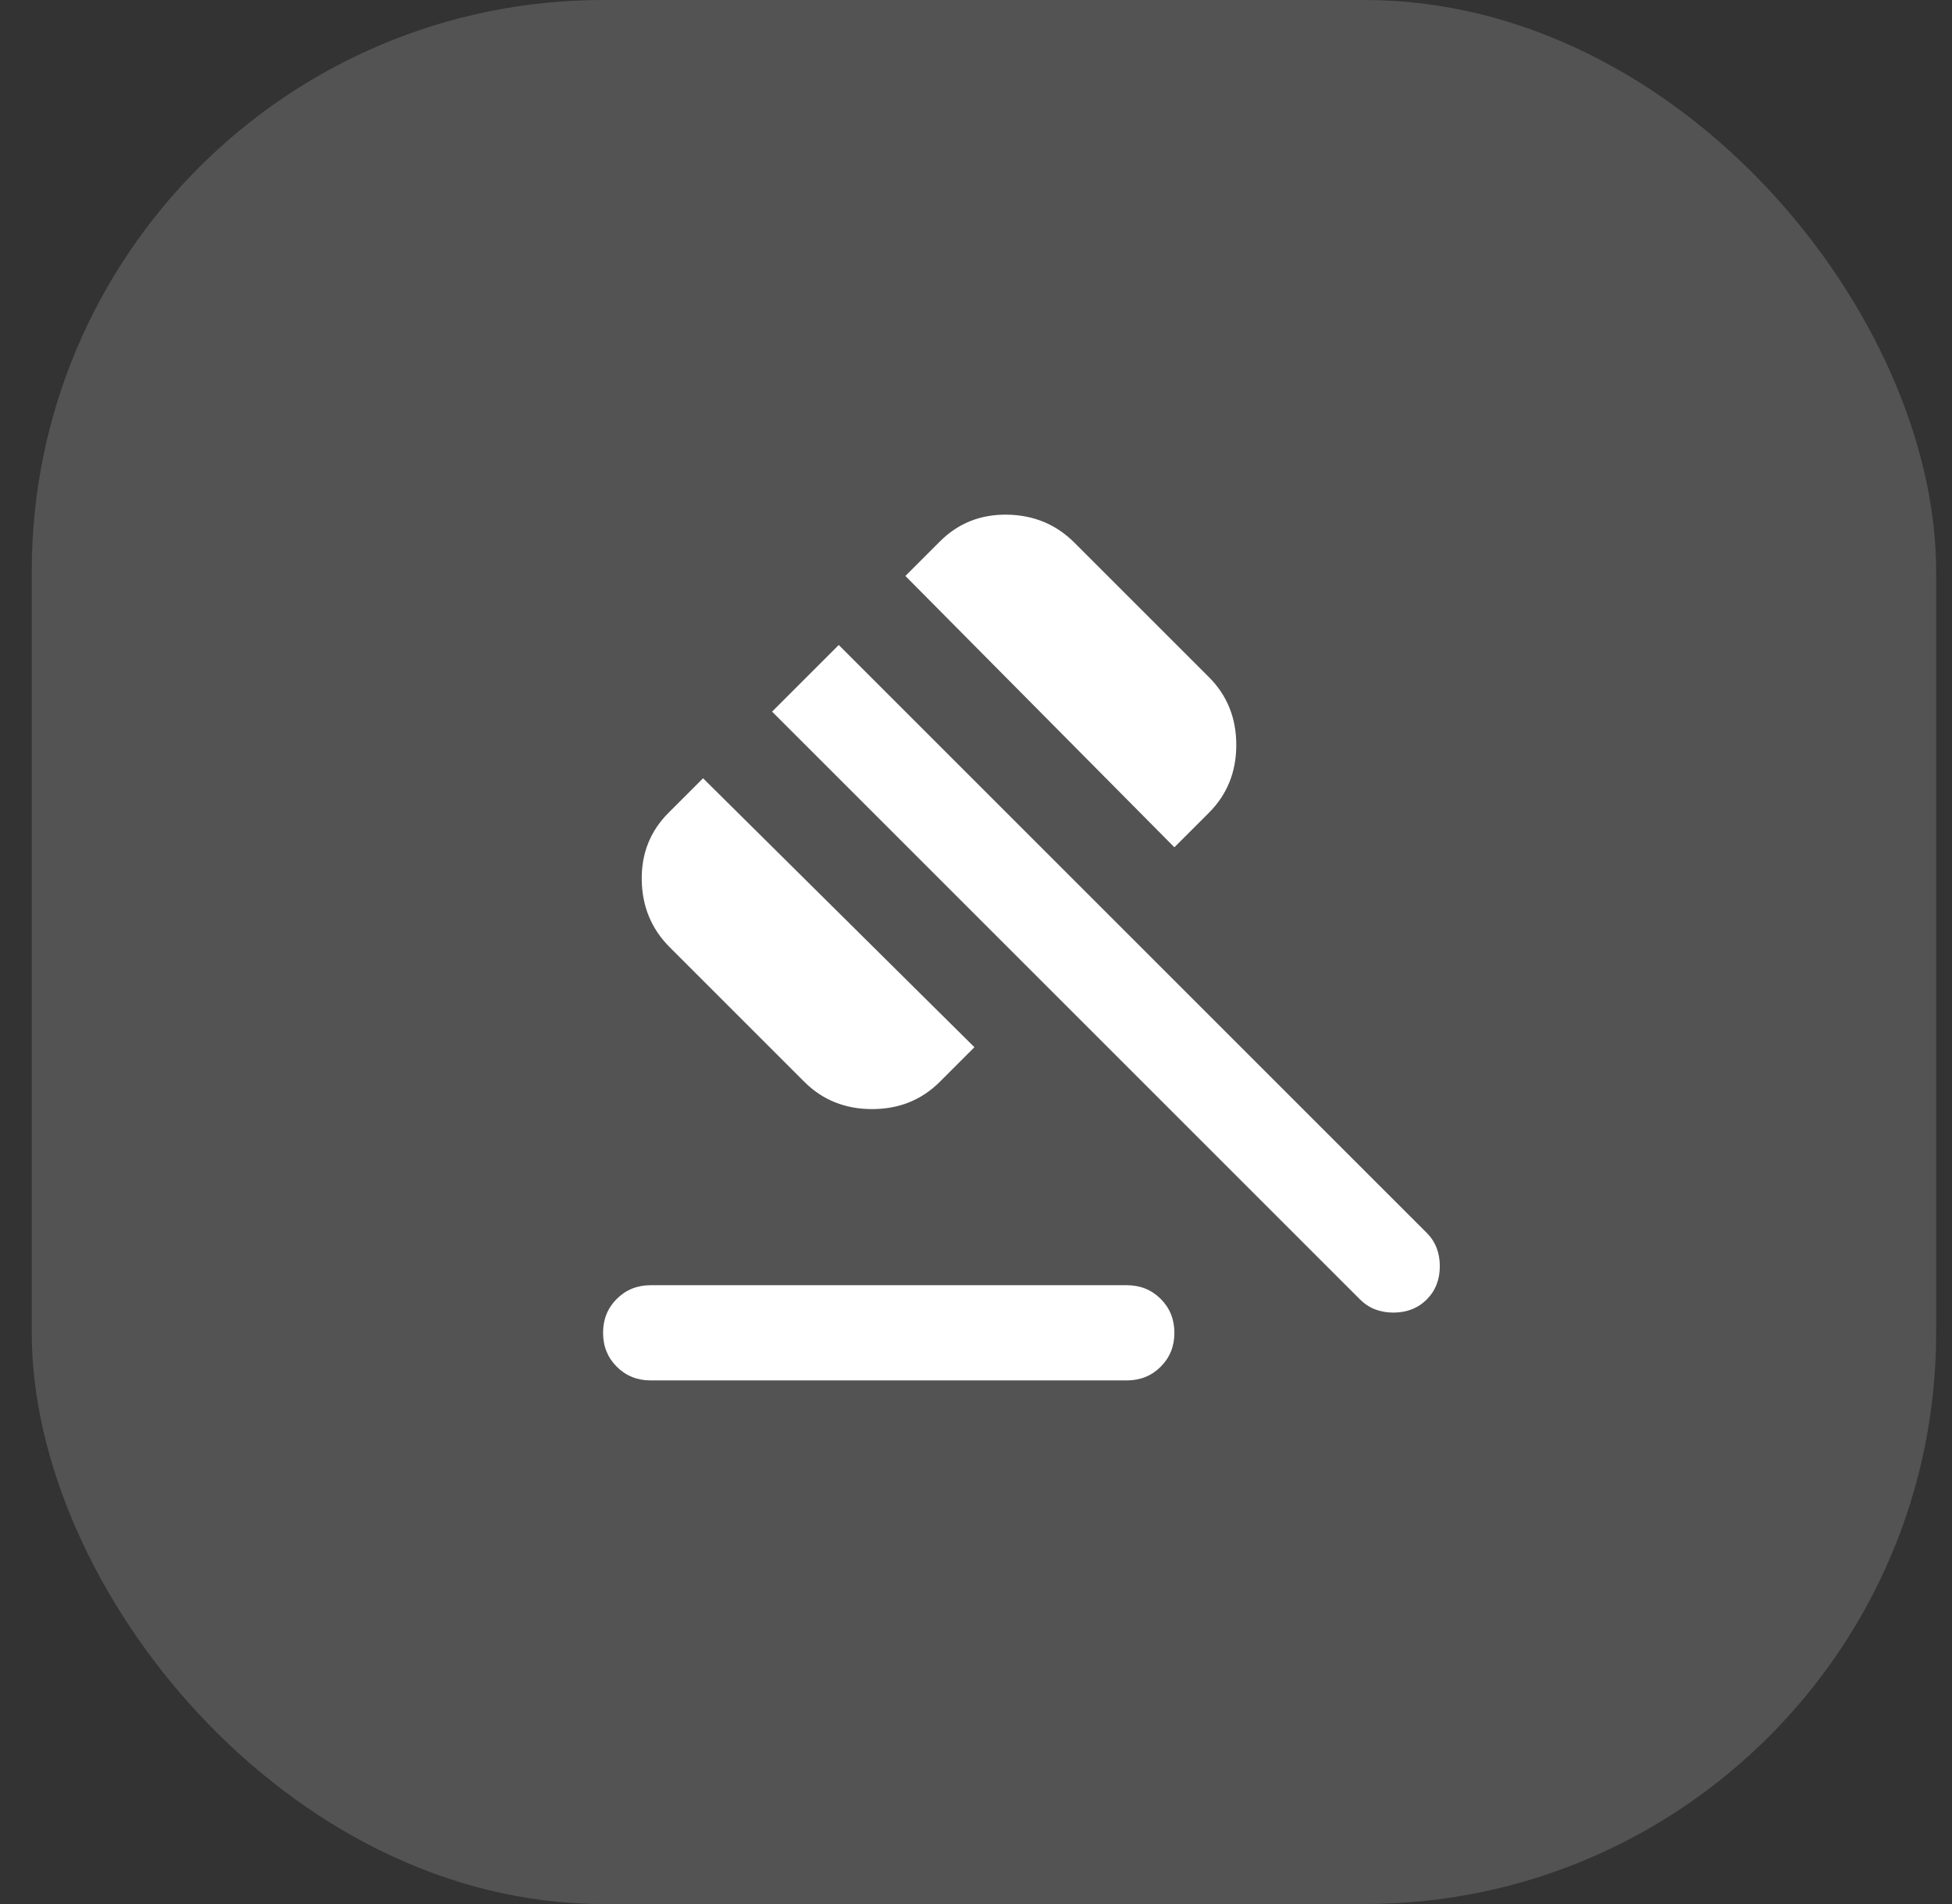
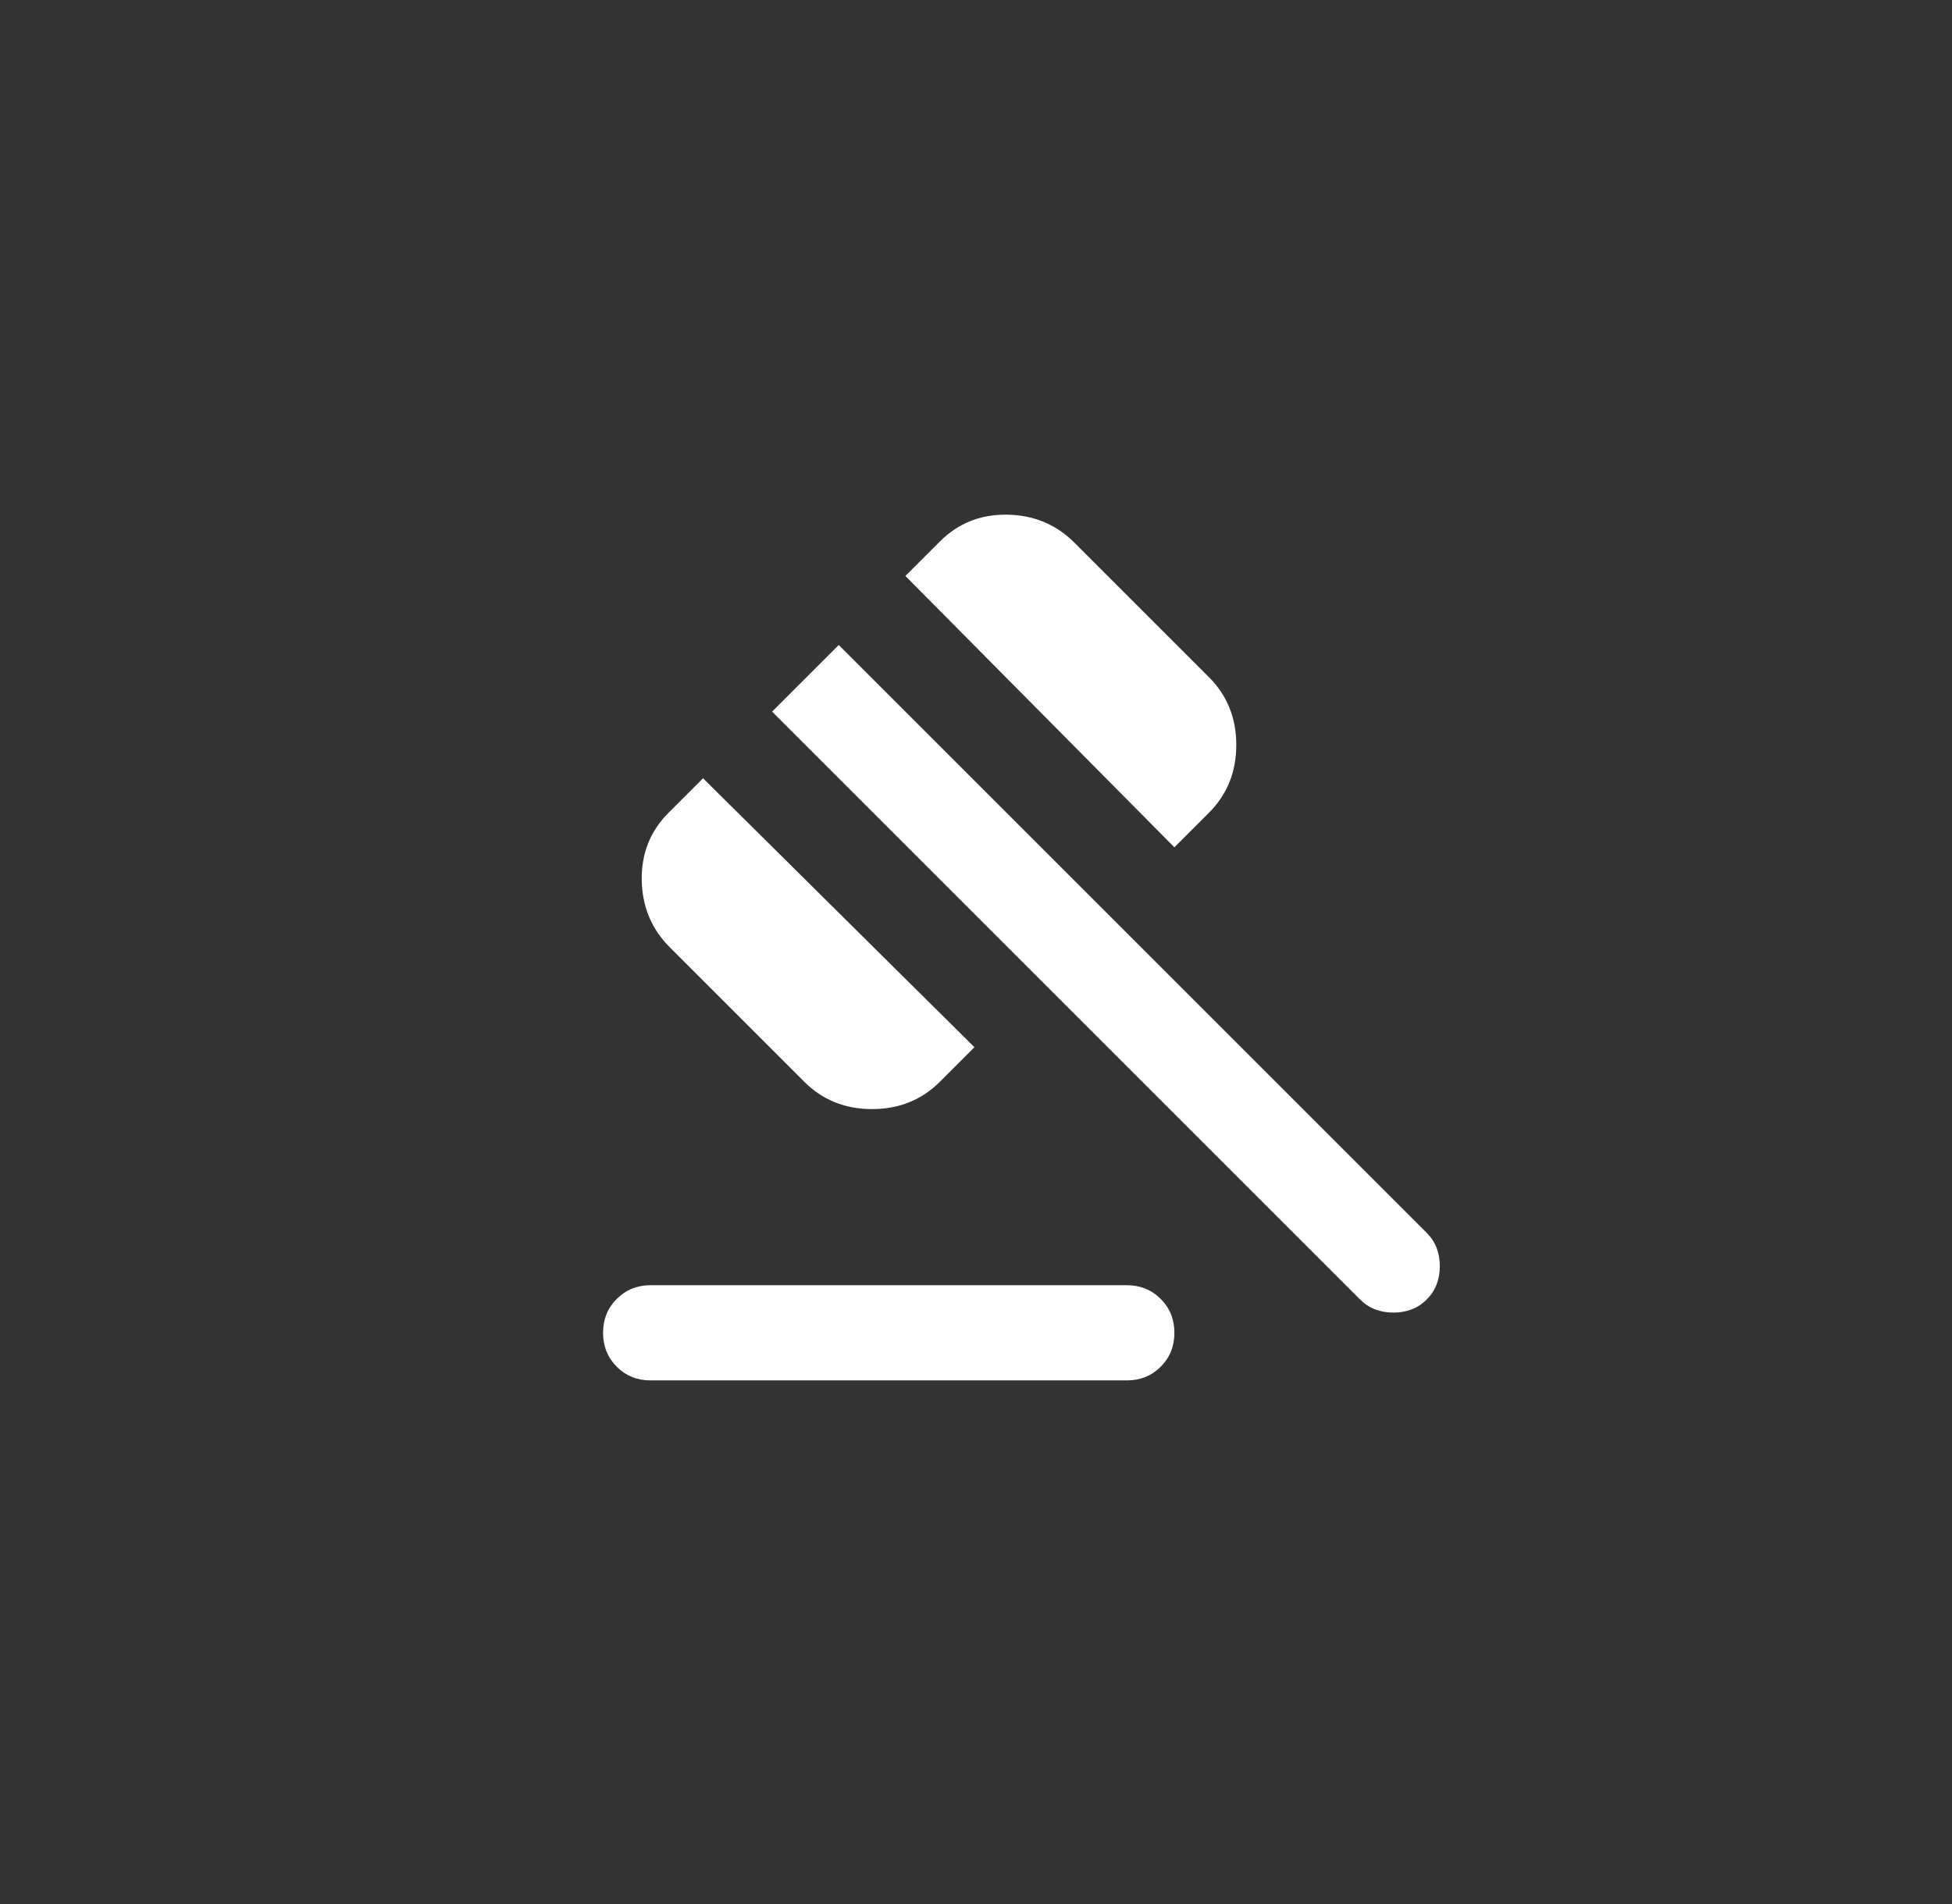
<svg xmlns="http://www.w3.org/2000/svg" width="41" height="40" viewBox="0 0 41 40" fill="none">
  <rect x="0" y="0" width="41" height="40" fill="#333333" stroke="none" />
-   <rect x="0.667" width="40" height="40" rx="12" fill="white" fill-opacity="0.16" />
  <mask id="mask0_31_245" style="mask-type:alpha" maskUnits="userSpaceOnUse" x="8" y="8" width="25" height="24">
    <rect x="8.667" y="8" width="24" height="24" fill="#D9D9D9" />
  </mask>
  <g mask="url(#mask0_31_245)">
    <path d="M13.667 27H23.667C23.95 27 24.188 27.096 24.38 27.288C24.571 27.479 24.667 27.717 24.667 28C24.667 28.283 24.571 28.521 24.38 28.712C24.188 28.904 23.95 29 23.667 29H13.667C13.384 29 13.146 28.904 12.954 28.712C12.763 28.521 12.667 28.283 12.667 28C12.667 27.717 12.763 27.479 12.954 27.288C13.146 27.096 13.384 27 13.667 27ZM16.892 22.725L14.067 19.9C13.684 19.517 13.488 19.046 13.479 18.488C13.471 17.929 13.659 17.458 14.042 17.075L14.767 16.35L20.467 22L19.742 22.725C19.359 23.108 18.884 23.3 18.317 23.3C17.75 23.3 17.275 23.108 16.892 22.725ZM24.667 17.8L19.017 12.1L19.742 11.375C20.125 10.992 20.596 10.804 21.154 10.812C21.713 10.821 22.184 11.017 22.567 11.4L25.392 14.225C25.775 14.608 25.967 15.083 25.967 15.65C25.967 16.217 25.775 16.692 25.392 17.075L24.667 17.8ZM28.567 27.3L16.217 14.95L17.617 13.55L29.967 25.9C30.15 26.083 30.242 26.317 30.242 26.6C30.242 26.883 30.15 27.117 29.967 27.3C29.784 27.483 29.55 27.575 29.267 27.575C28.984 27.575 28.75 27.483 28.567 27.3Z" fill="white" />
  </g>
</svg>